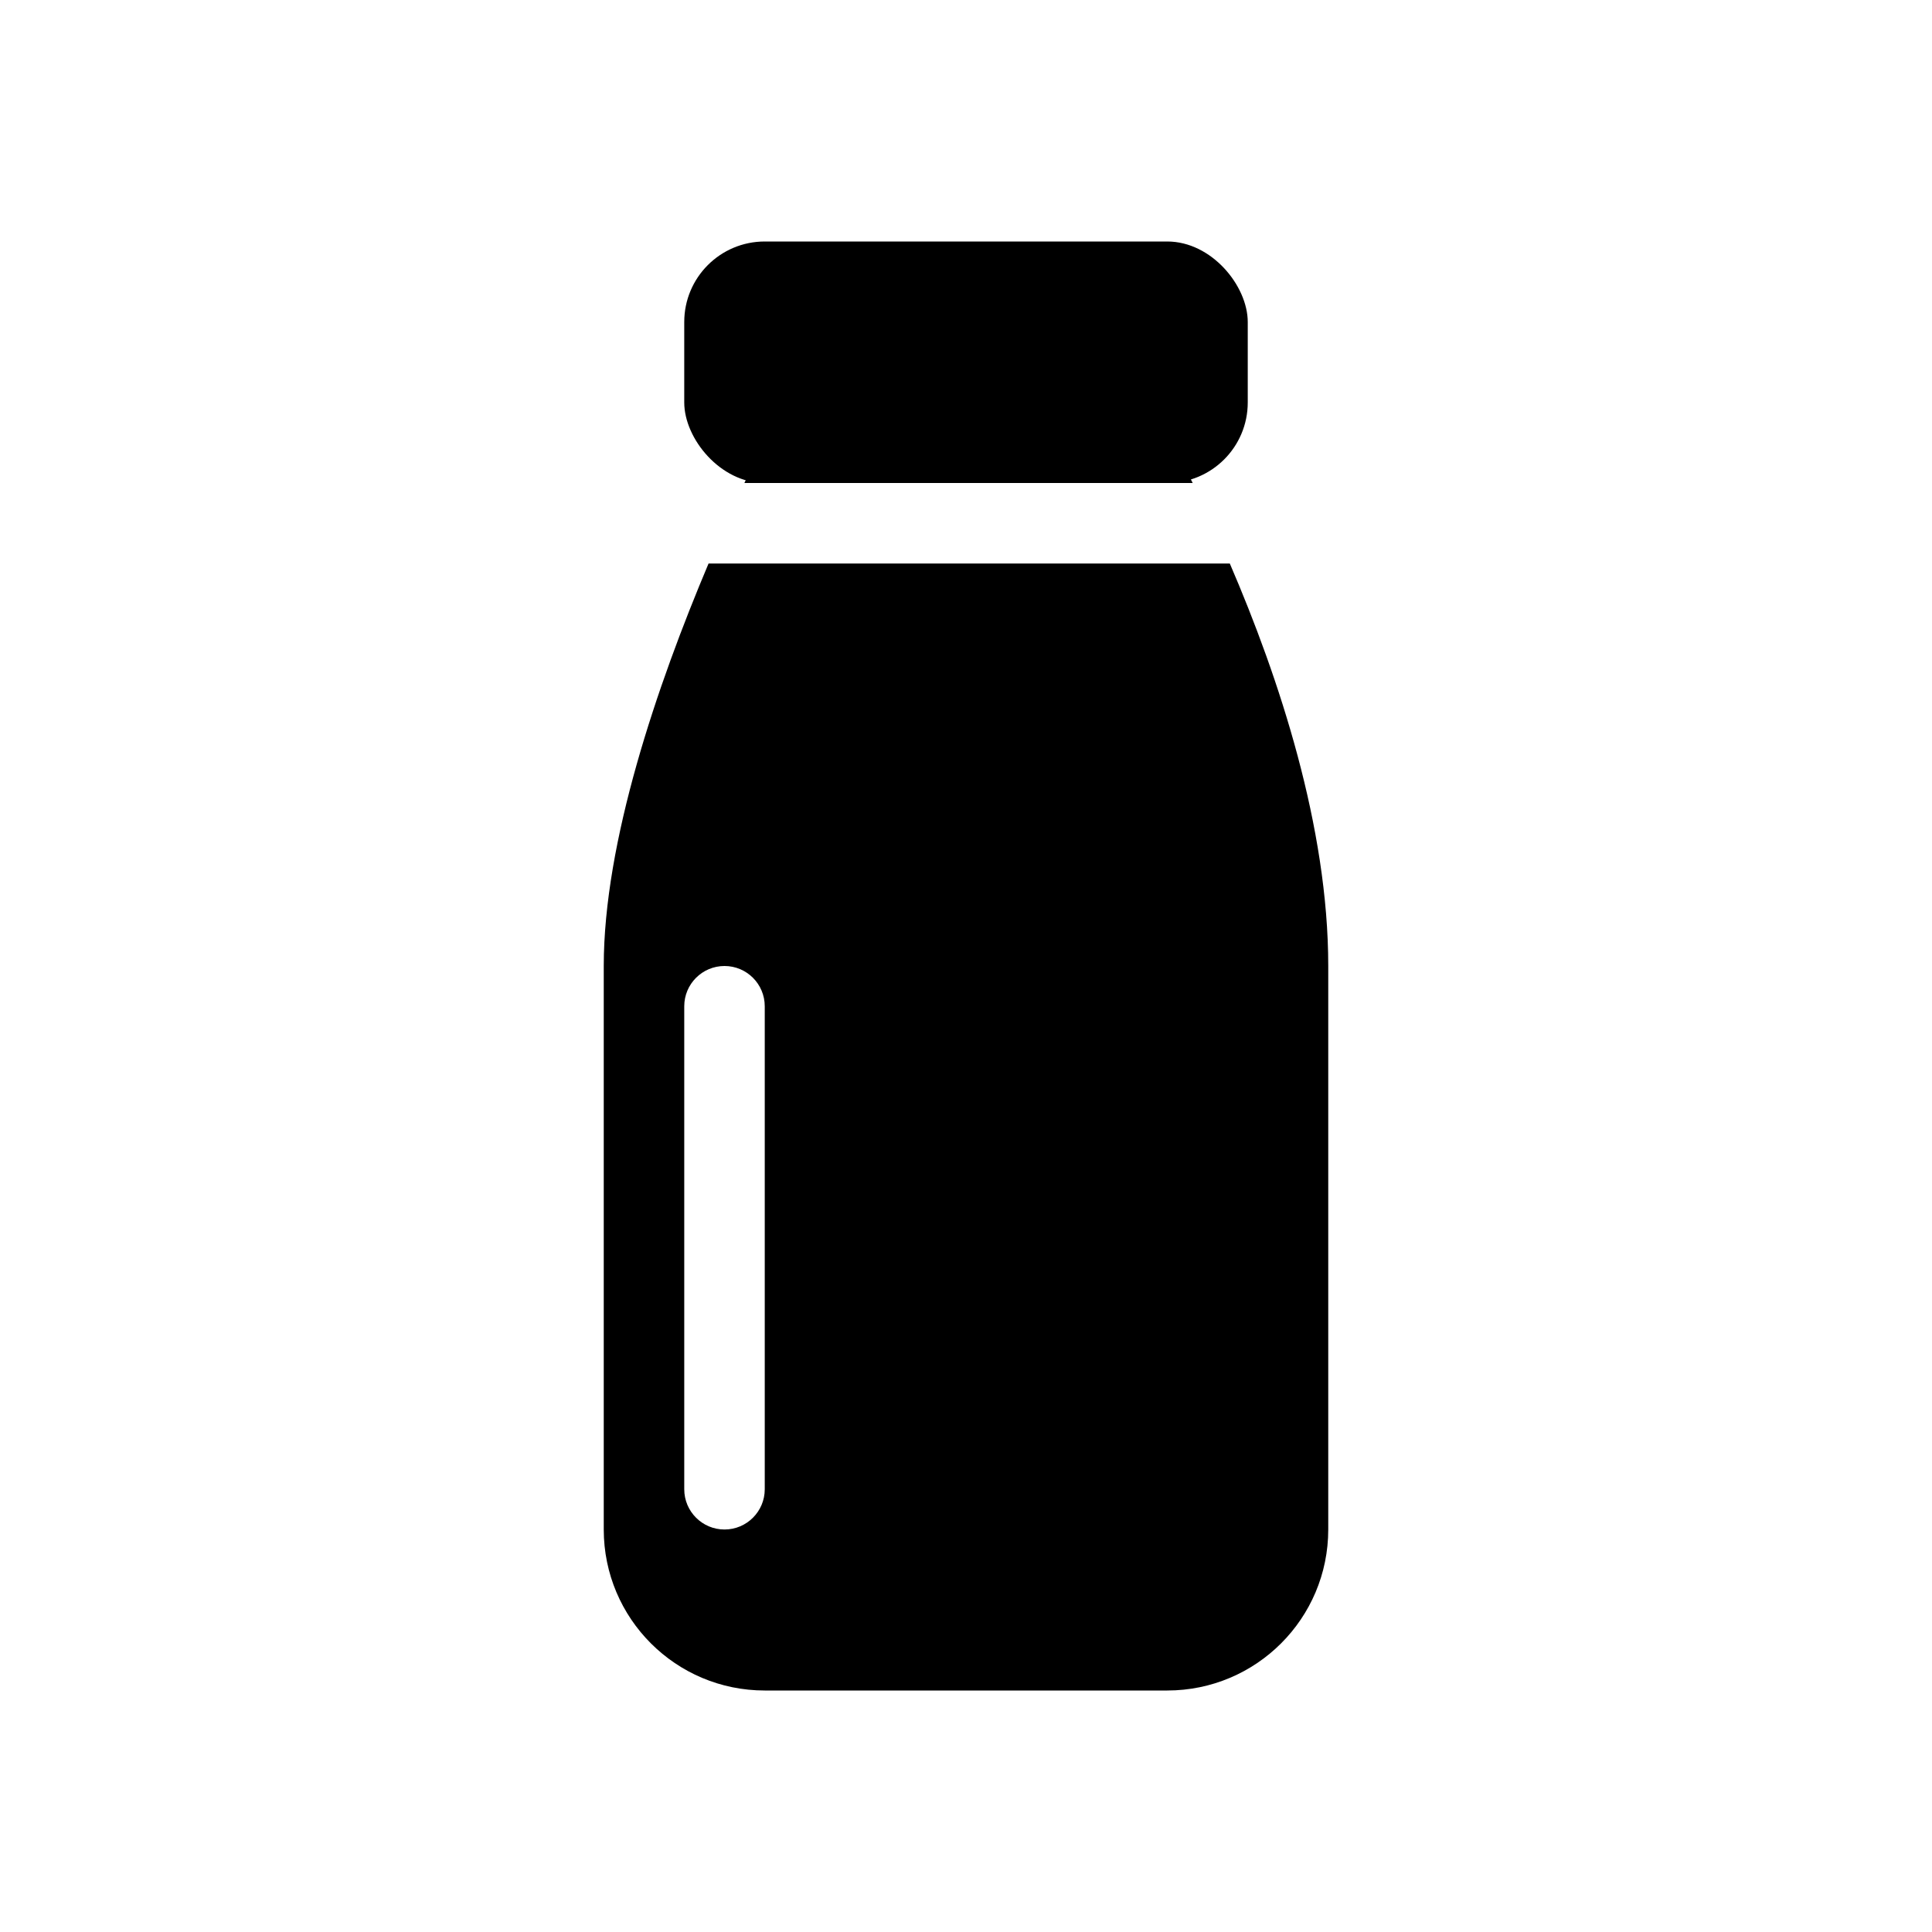
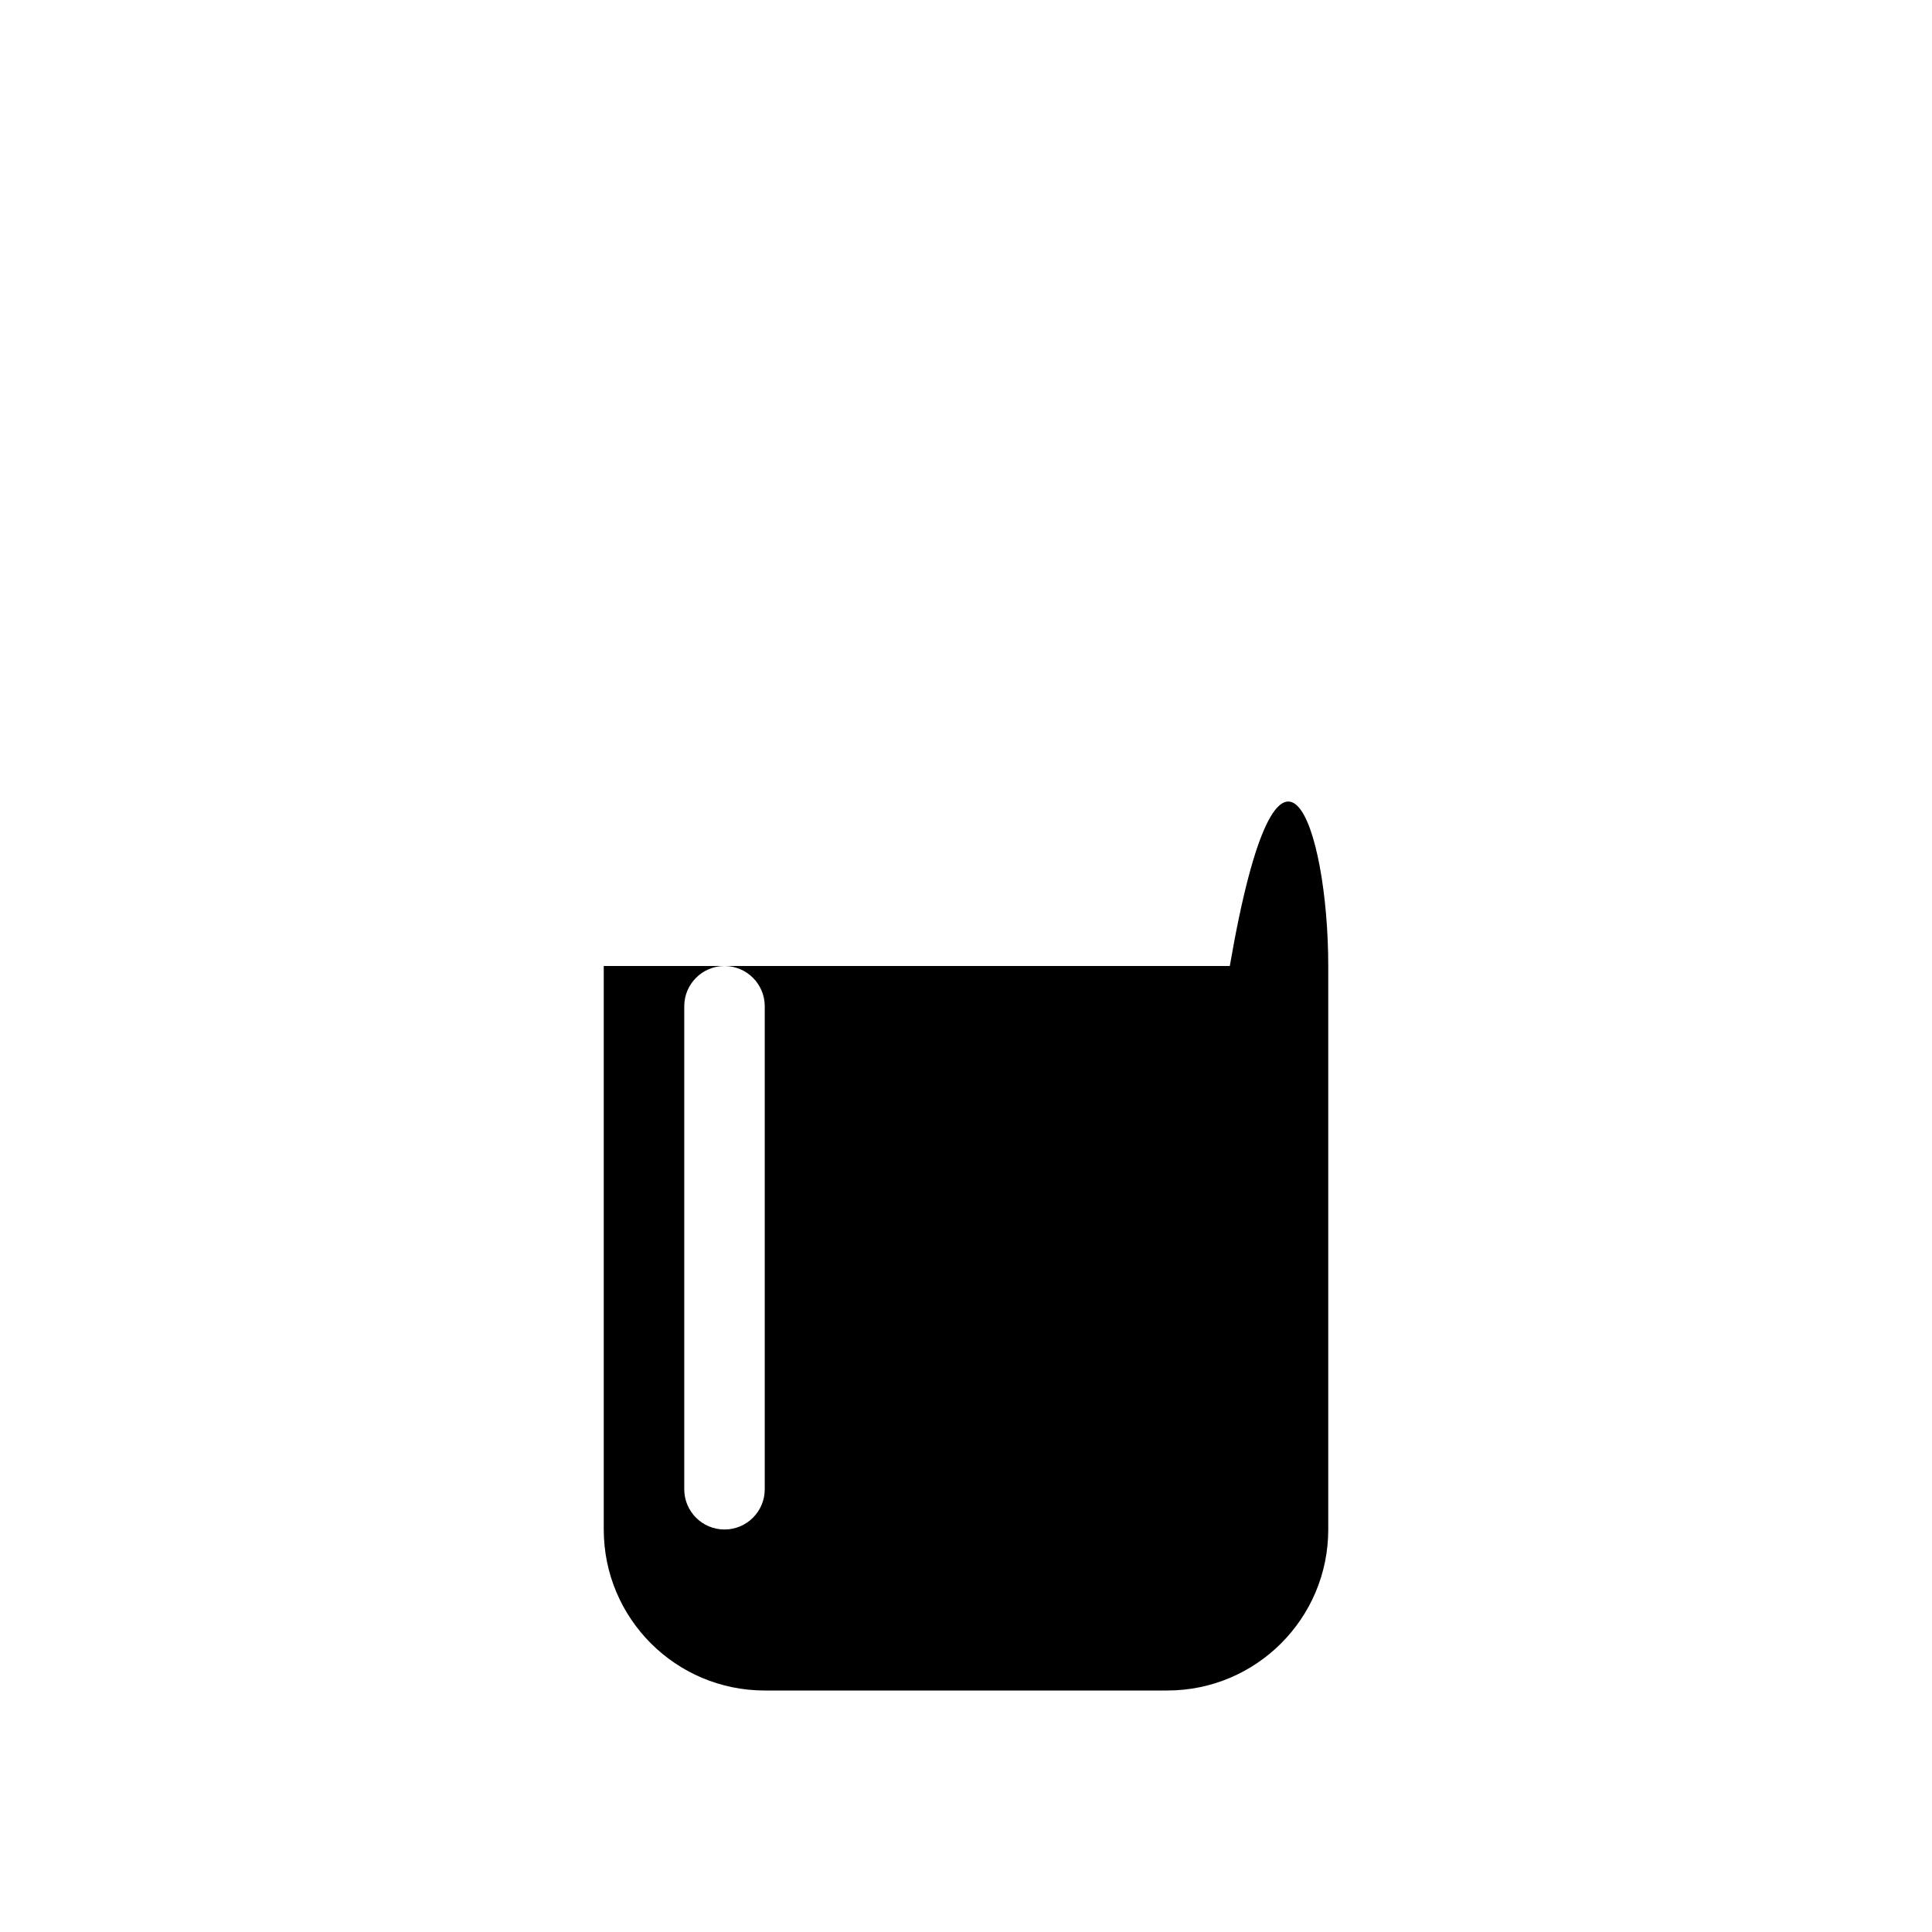
<svg xmlns="http://www.w3.org/2000/svg" width="800px" height="800px" viewBox="0 0 24 24" fill="none">
-   <path d="M14.278 4.977C14.11 4.676 13.79 4.5 13.446 4.5H10.588C10.225 4.5 9.892 4.695 9.727 5.018C9.597 5.271 9.431 5.607 9.247 6H14.816C14.61 5.581 14.422 5.232 14.278 4.977Z" fill="#000000" />
-   <path fill-rule="evenodd" clip-rule="evenodd" d="M7.5 12C7.5 10.458 8.16 8.52 8.802 7H15.277C15.893 8.429 16.5 10.275 16.5 12V19C16.5 20.105 15.605 21 14.5 21H9.5C8.395 21 7.5 20.105 7.5 19V12ZM9 12C8.724 12 8.5 12.224 8.5 12.5V18.5C8.5 18.776 8.724 19 9 19C9.276 19 9.5 18.776 9.5 18.5V12.5C9.5 12.224 9.276 12 9 12Z" fill="#000000" />
-   <rect x="8.5" y="3" width="7" height="3" rx="1" fill="#000000" />
+   <path fill-rule="evenodd" clip-rule="evenodd" d="M7.5 12H15.277C15.893 8.429 16.5 10.275 16.5 12V19C16.5 20.105 15.605 21 14.5 21H9.5C8.395 21 7.5 20.105 7.5 19V12ZM9 12C8.724 12 8.5 12.224 8.5 12.5V18.5C8.5 18.776 8.724 19 9 19C9.276 19 9.5 18.776 9.5 18.5V12.5C9.5 12.224 9.276 12 9 12Z" fill="#000000" />
</svg>